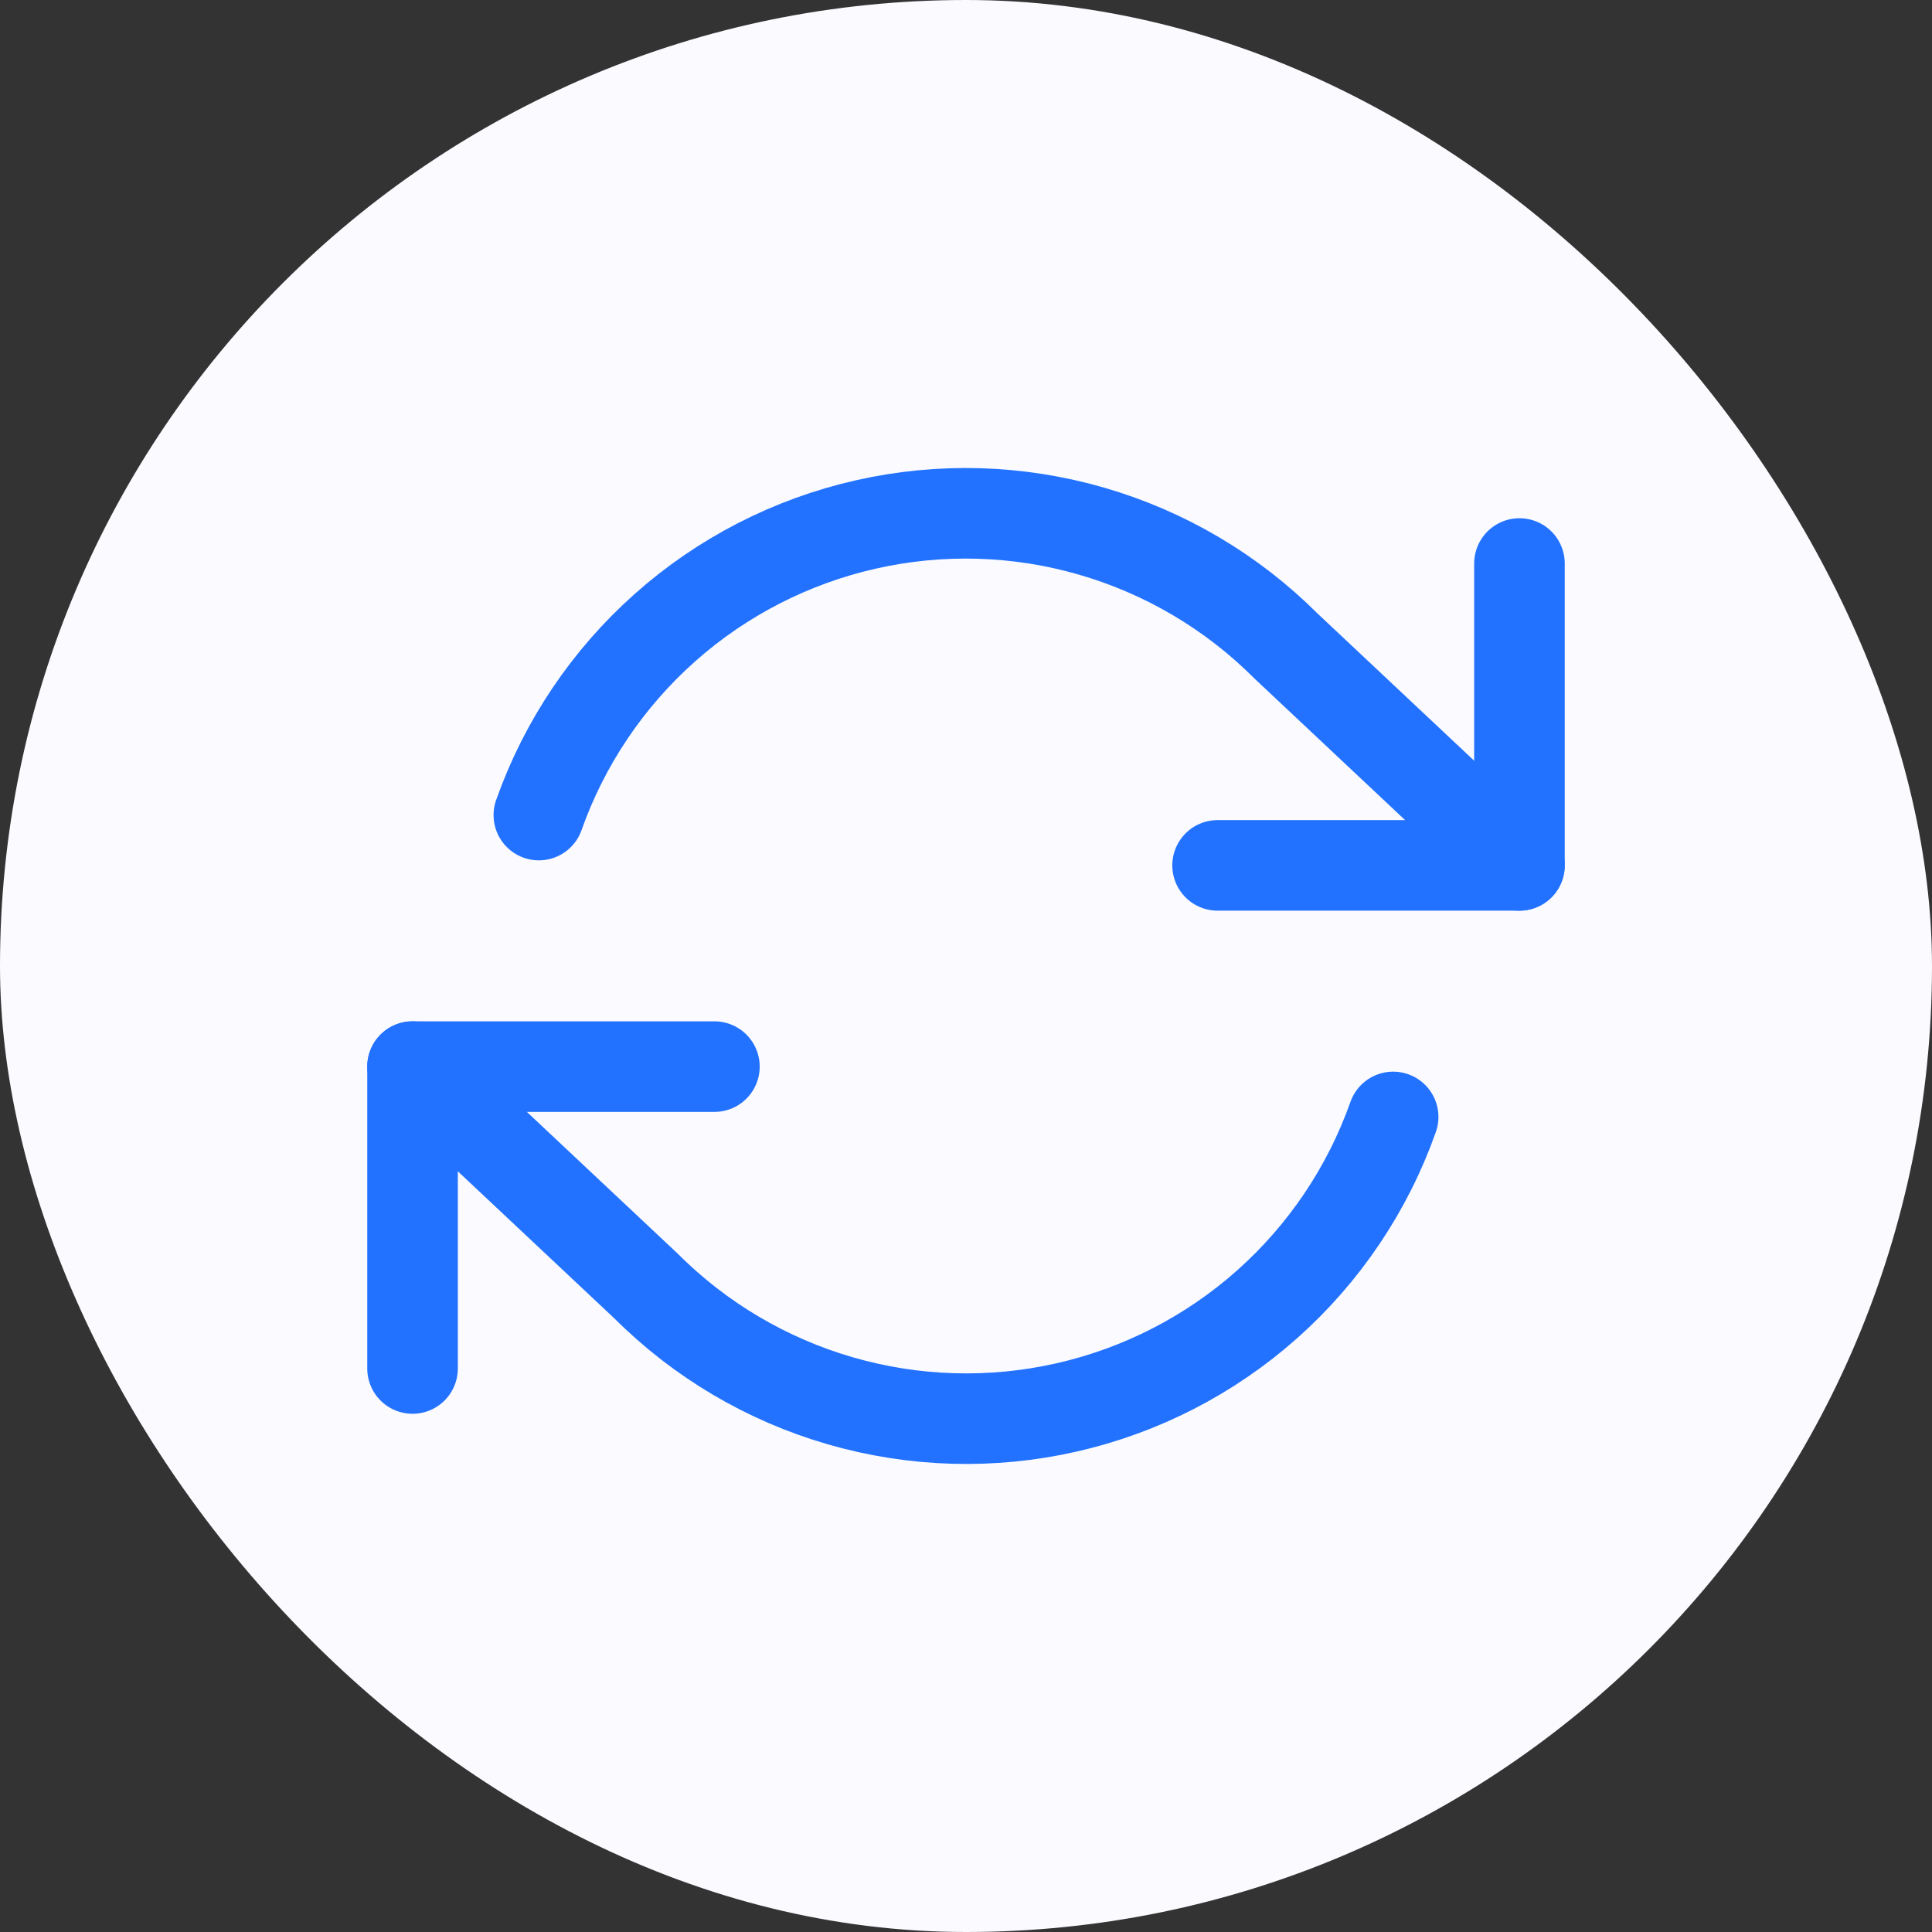
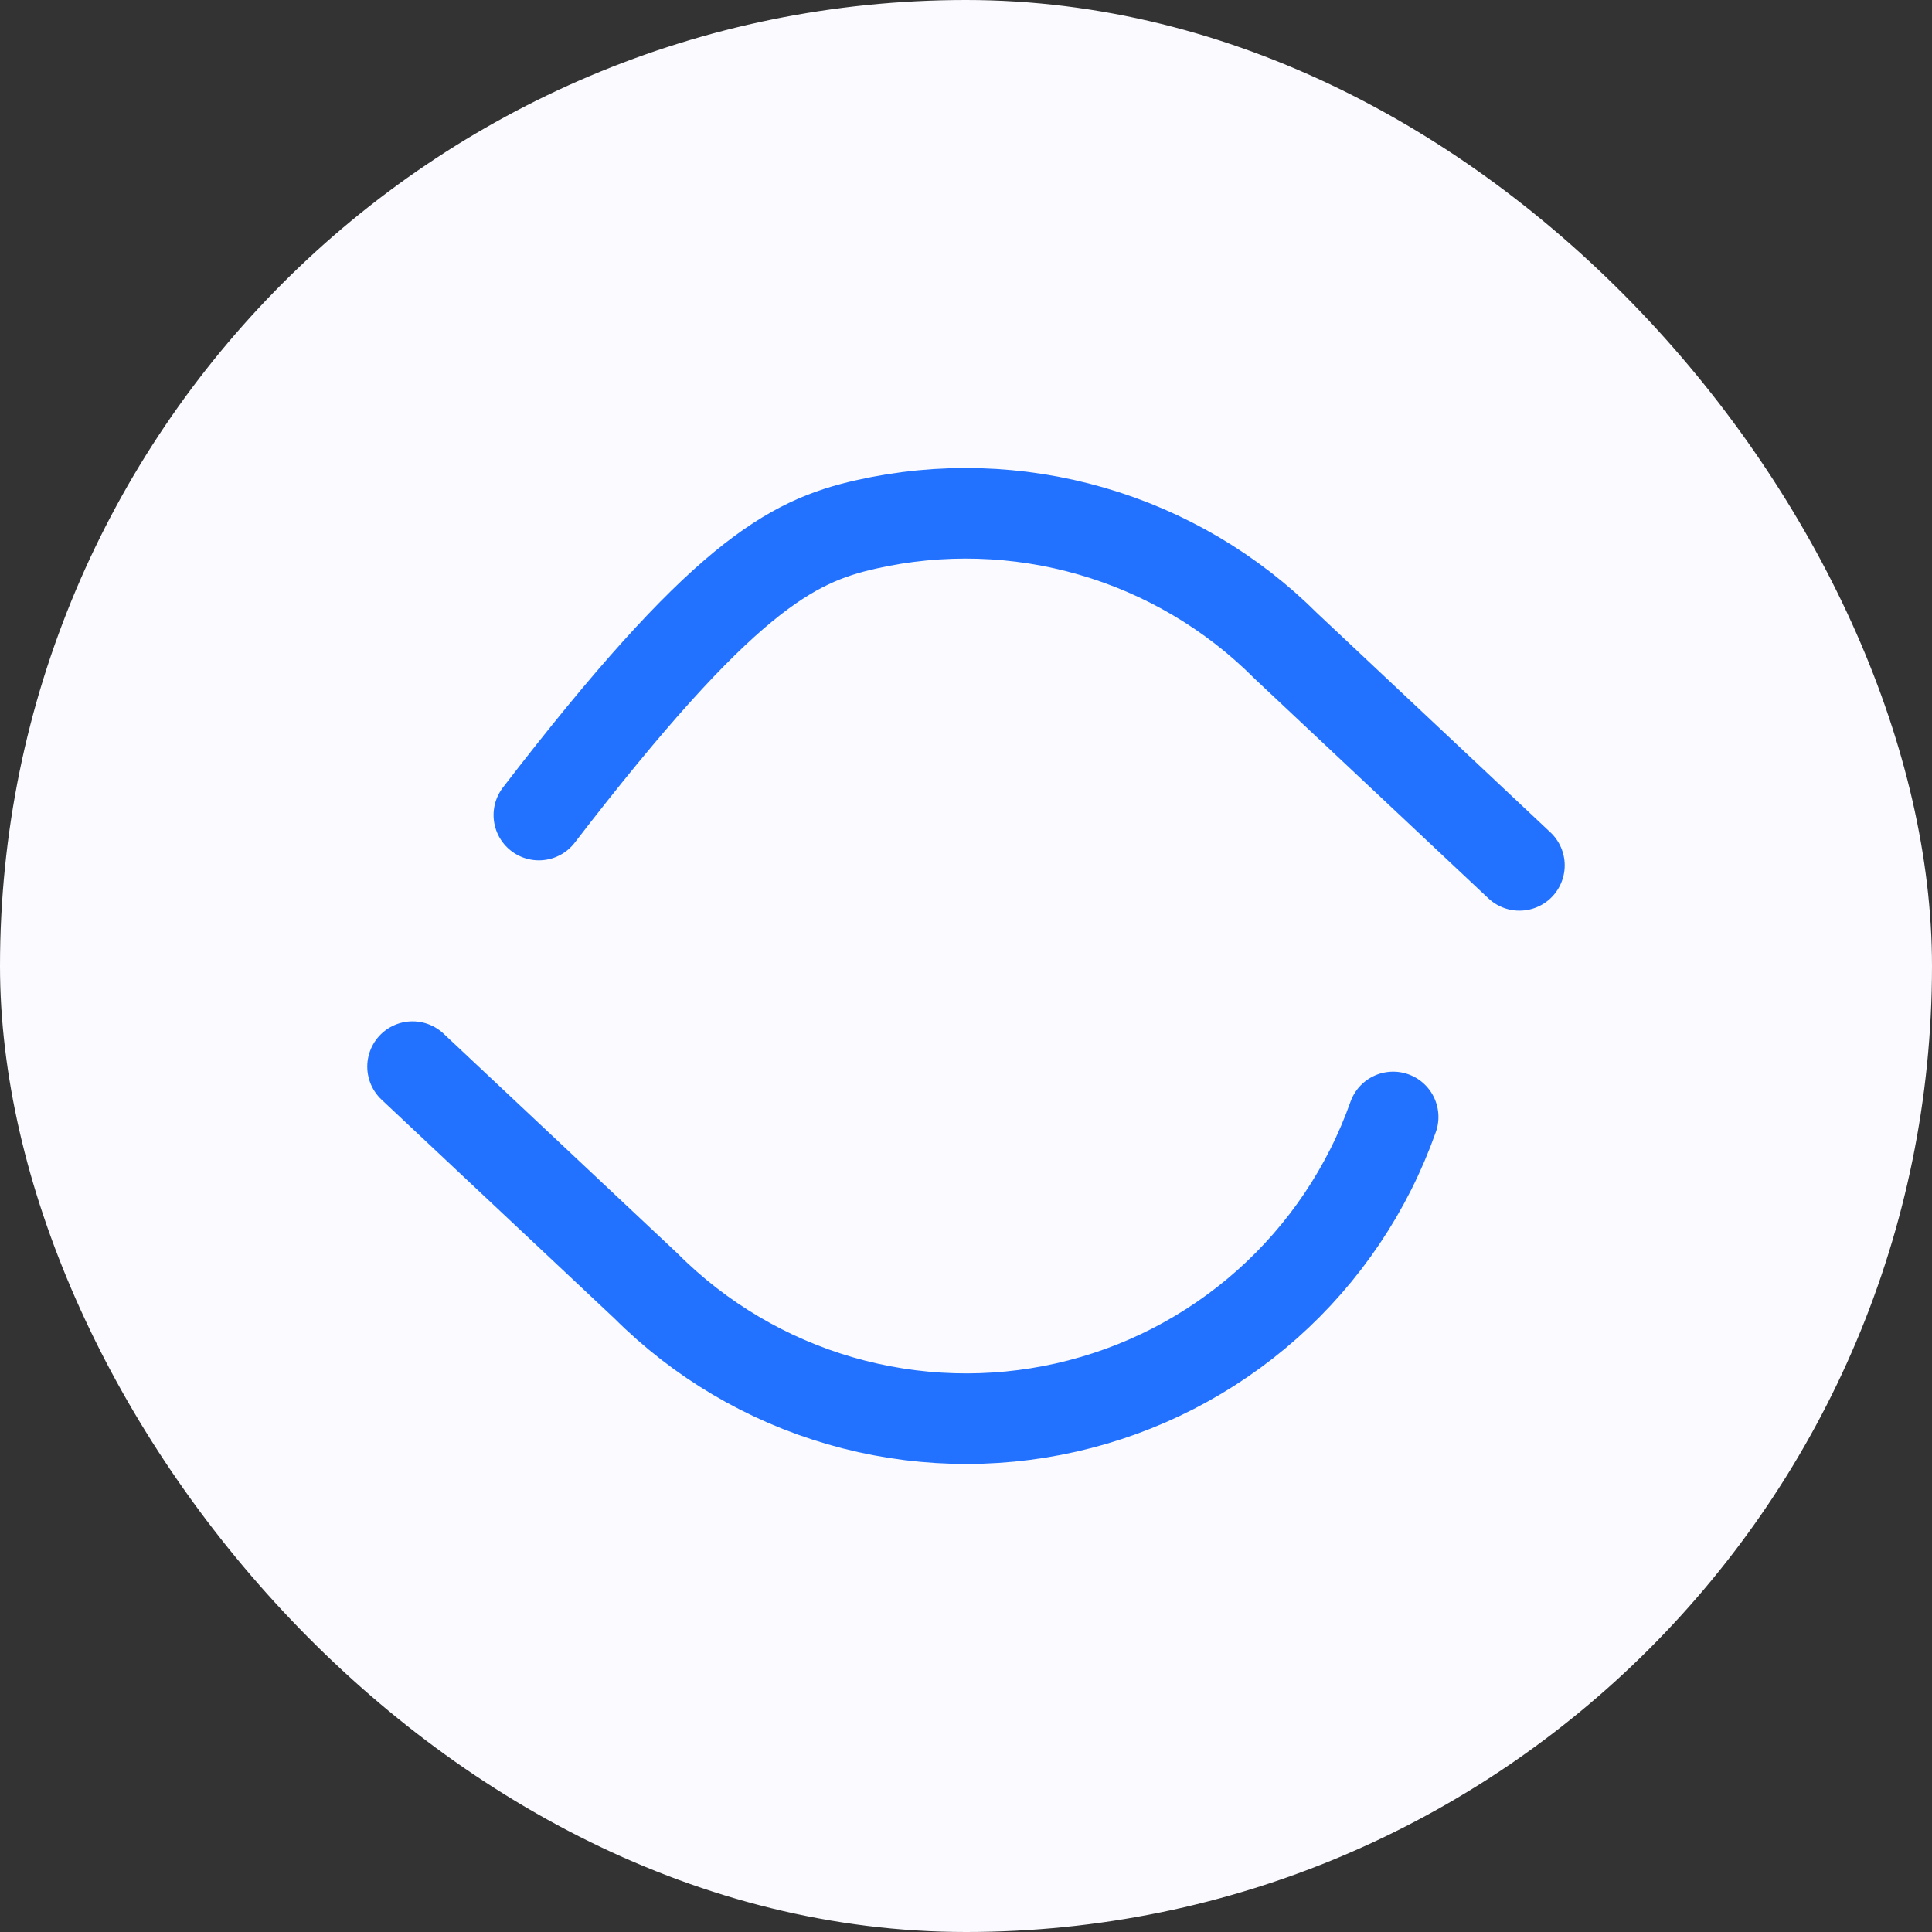
<svg xmlns="http://www.w3.org/2000/svg" width="64" height="64" viewBox="0 0 64 64" fill="none">
  <rect x="0" y="0" width="64" height="64" fill="#333333" stroke="none" />
  <rect width="64" height="64" rx="32" fill="#FAFAFF" />
-   <path d="M50.334 18.667V28.667H40.334" stroke="#2272FF" stroke-width="3" stroke-linecap="round" stroke-linejoin="round" />
-   <path d="M13.666 45.333V35.333H23.666" stroke="#2272FF" stroke-width="3" stroke-linecap="round" stroke-linejoin="round" />
-   <path d="M17.85 27C18.695 24.611 20.132 22.476 22.026 20.792C23.919 19.109 26.209 17.933 28.68 17.374C31.152 16.814 33.724 16.89 36.158 17.595C38.593 18.299 40.809 19.608 42.6 21.4L50.333 28.667M13.666 35.333L21.4 42.6C23.191 44.392 25.407 45.701 27.841 46.405C30.275 47.109 32.848 47.185 35.319 46.626C37.791 46.067 40.08 44.891 41.974 43.208C43.868 41.524 45.305 39.389 46.15 37" stroke="#2272FF" stroke-width="3" stroke-linecap="round" stroke-linejoin="round" />
+   <path d="M17.85 27C23.919 19.109 26.209 17.933 28.68 17.374C31.152 16.814 33.724 16.89 36.158 17.595C38.593 18.299 40.809 19.608 42.6 21.4L50.333 28.667M13.666 35.333L21.4 42.6C23.191 44.392 25.407 45.701 27.841 46.405C30.275 47.109 32.848 47.185 35.319 46.626C37.791 46.067 40.08 44.891 41.974 43.208C43.868 41.524 45.305 39.389 46.15 37" stroke="#2272FF" stroke-width="3" stroke-linecap="round" stroke-linejoin="round" />
</svg>